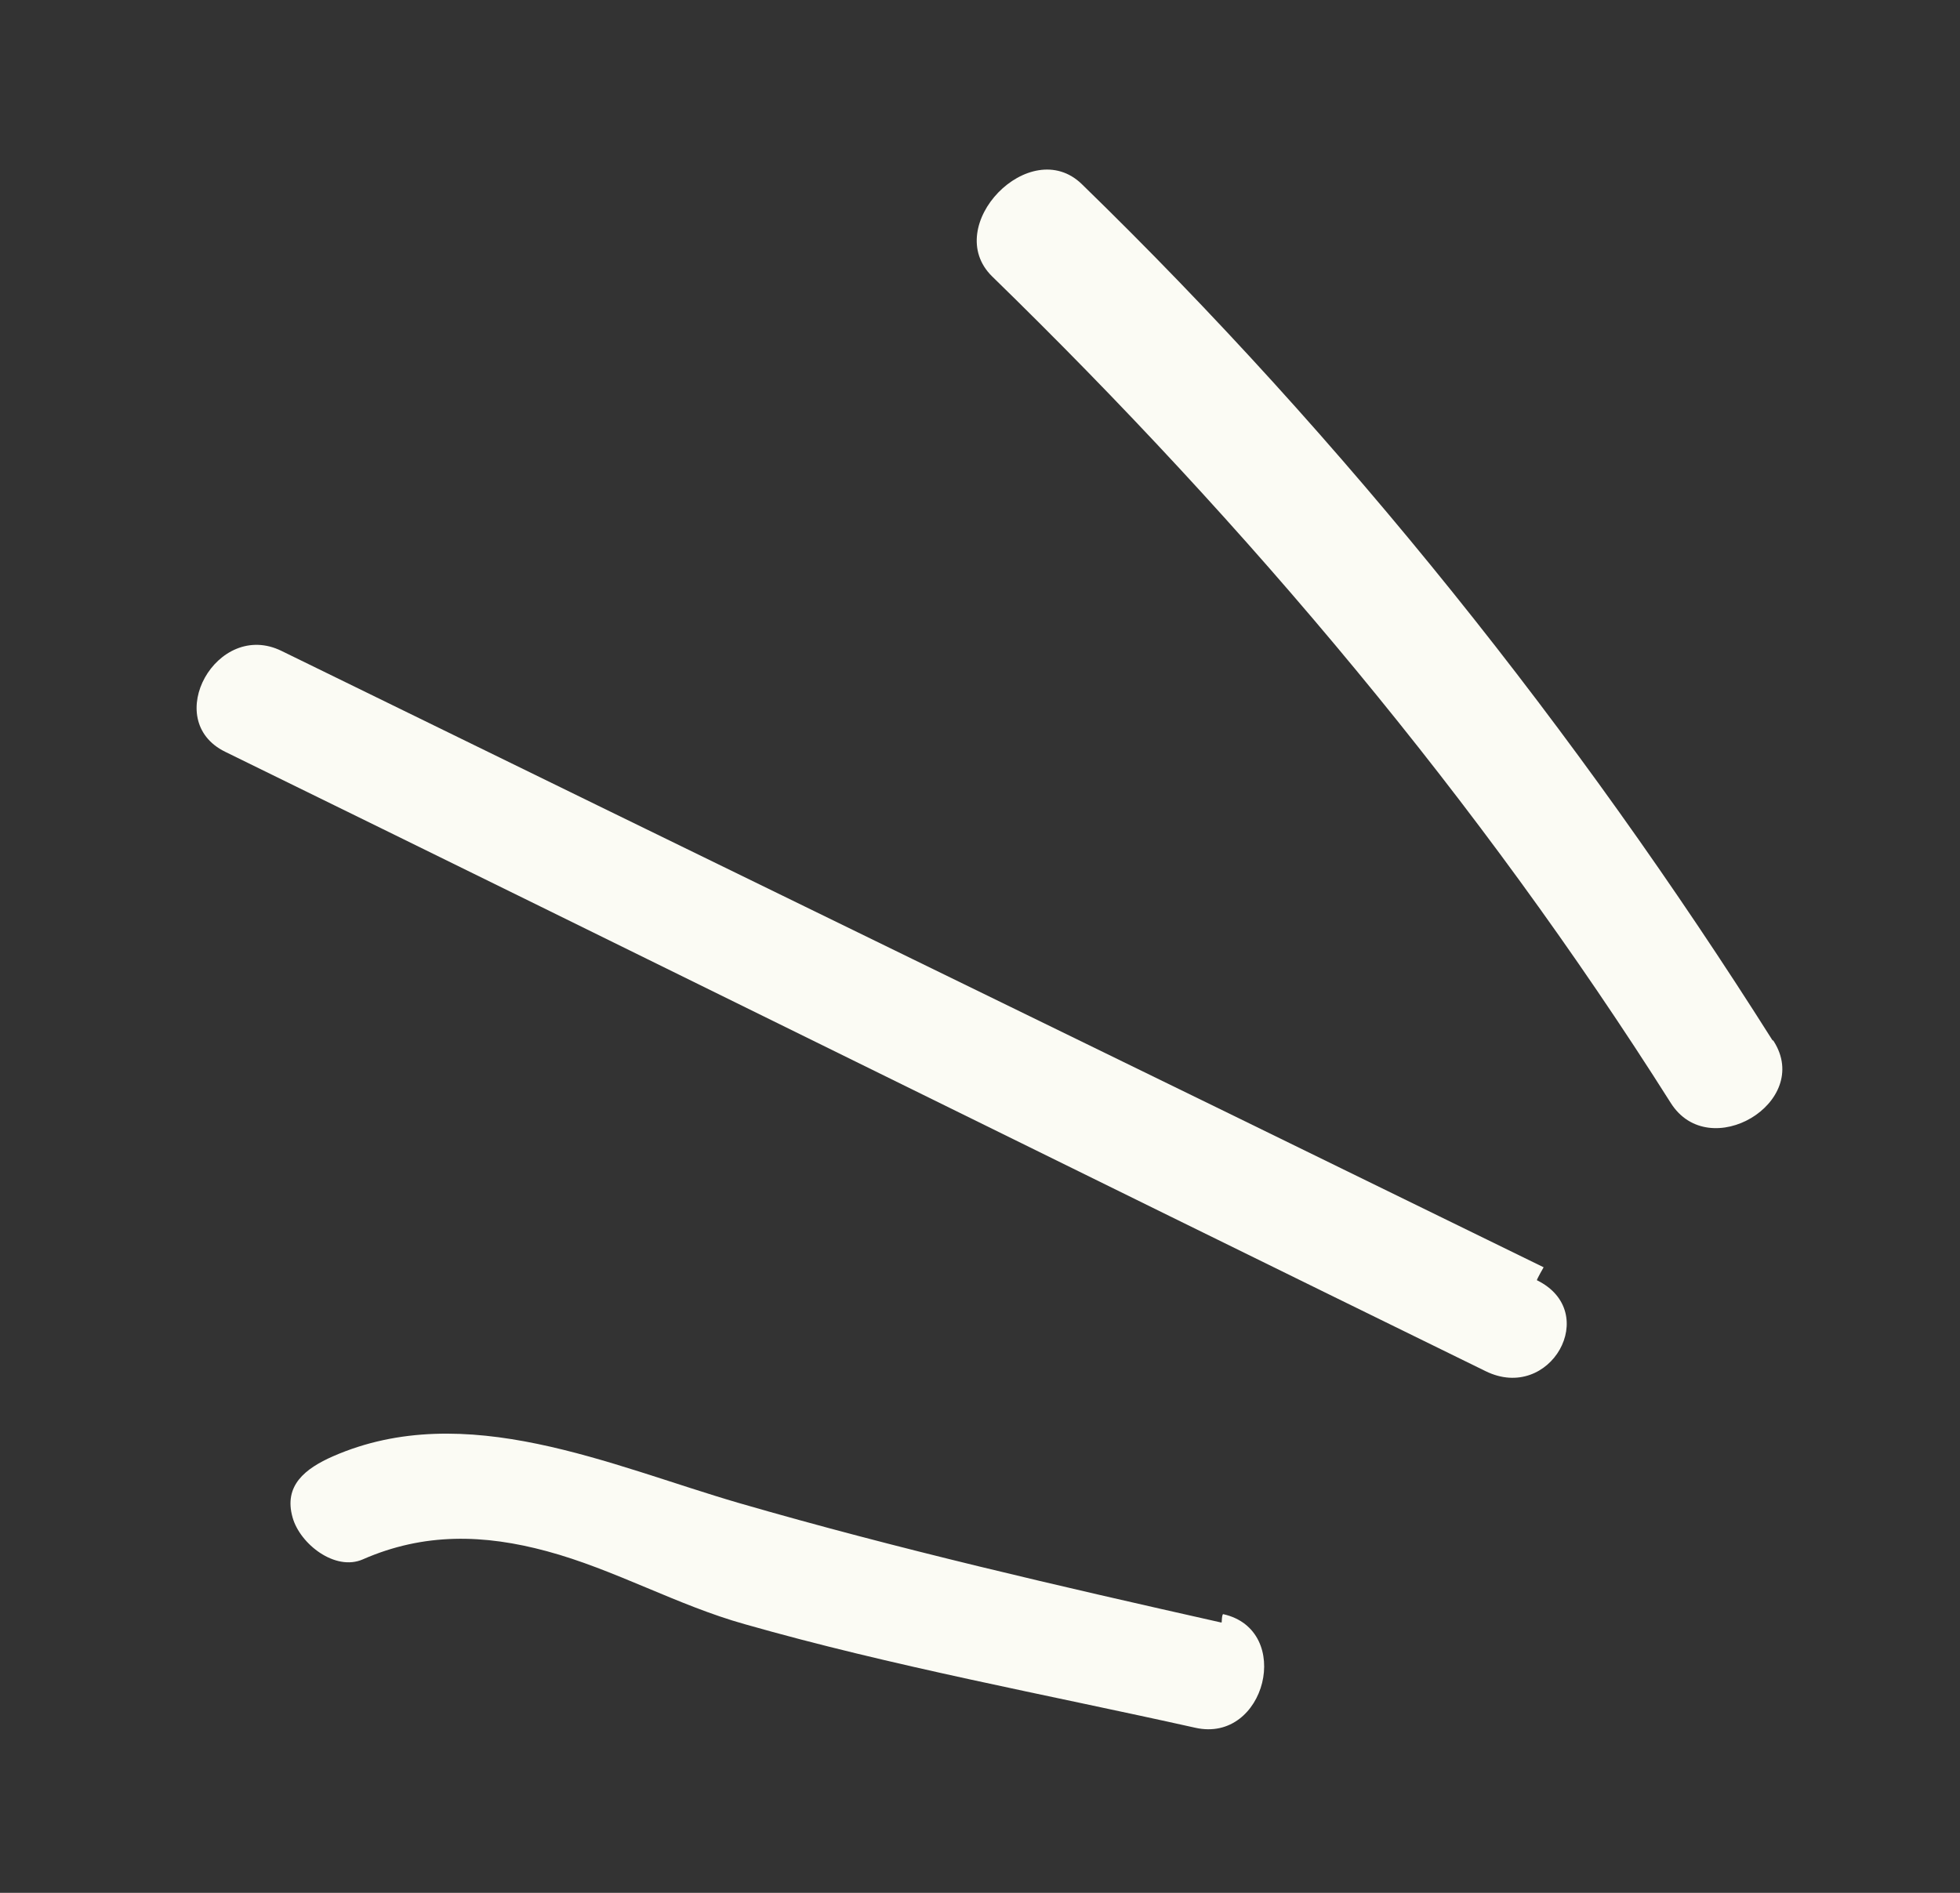
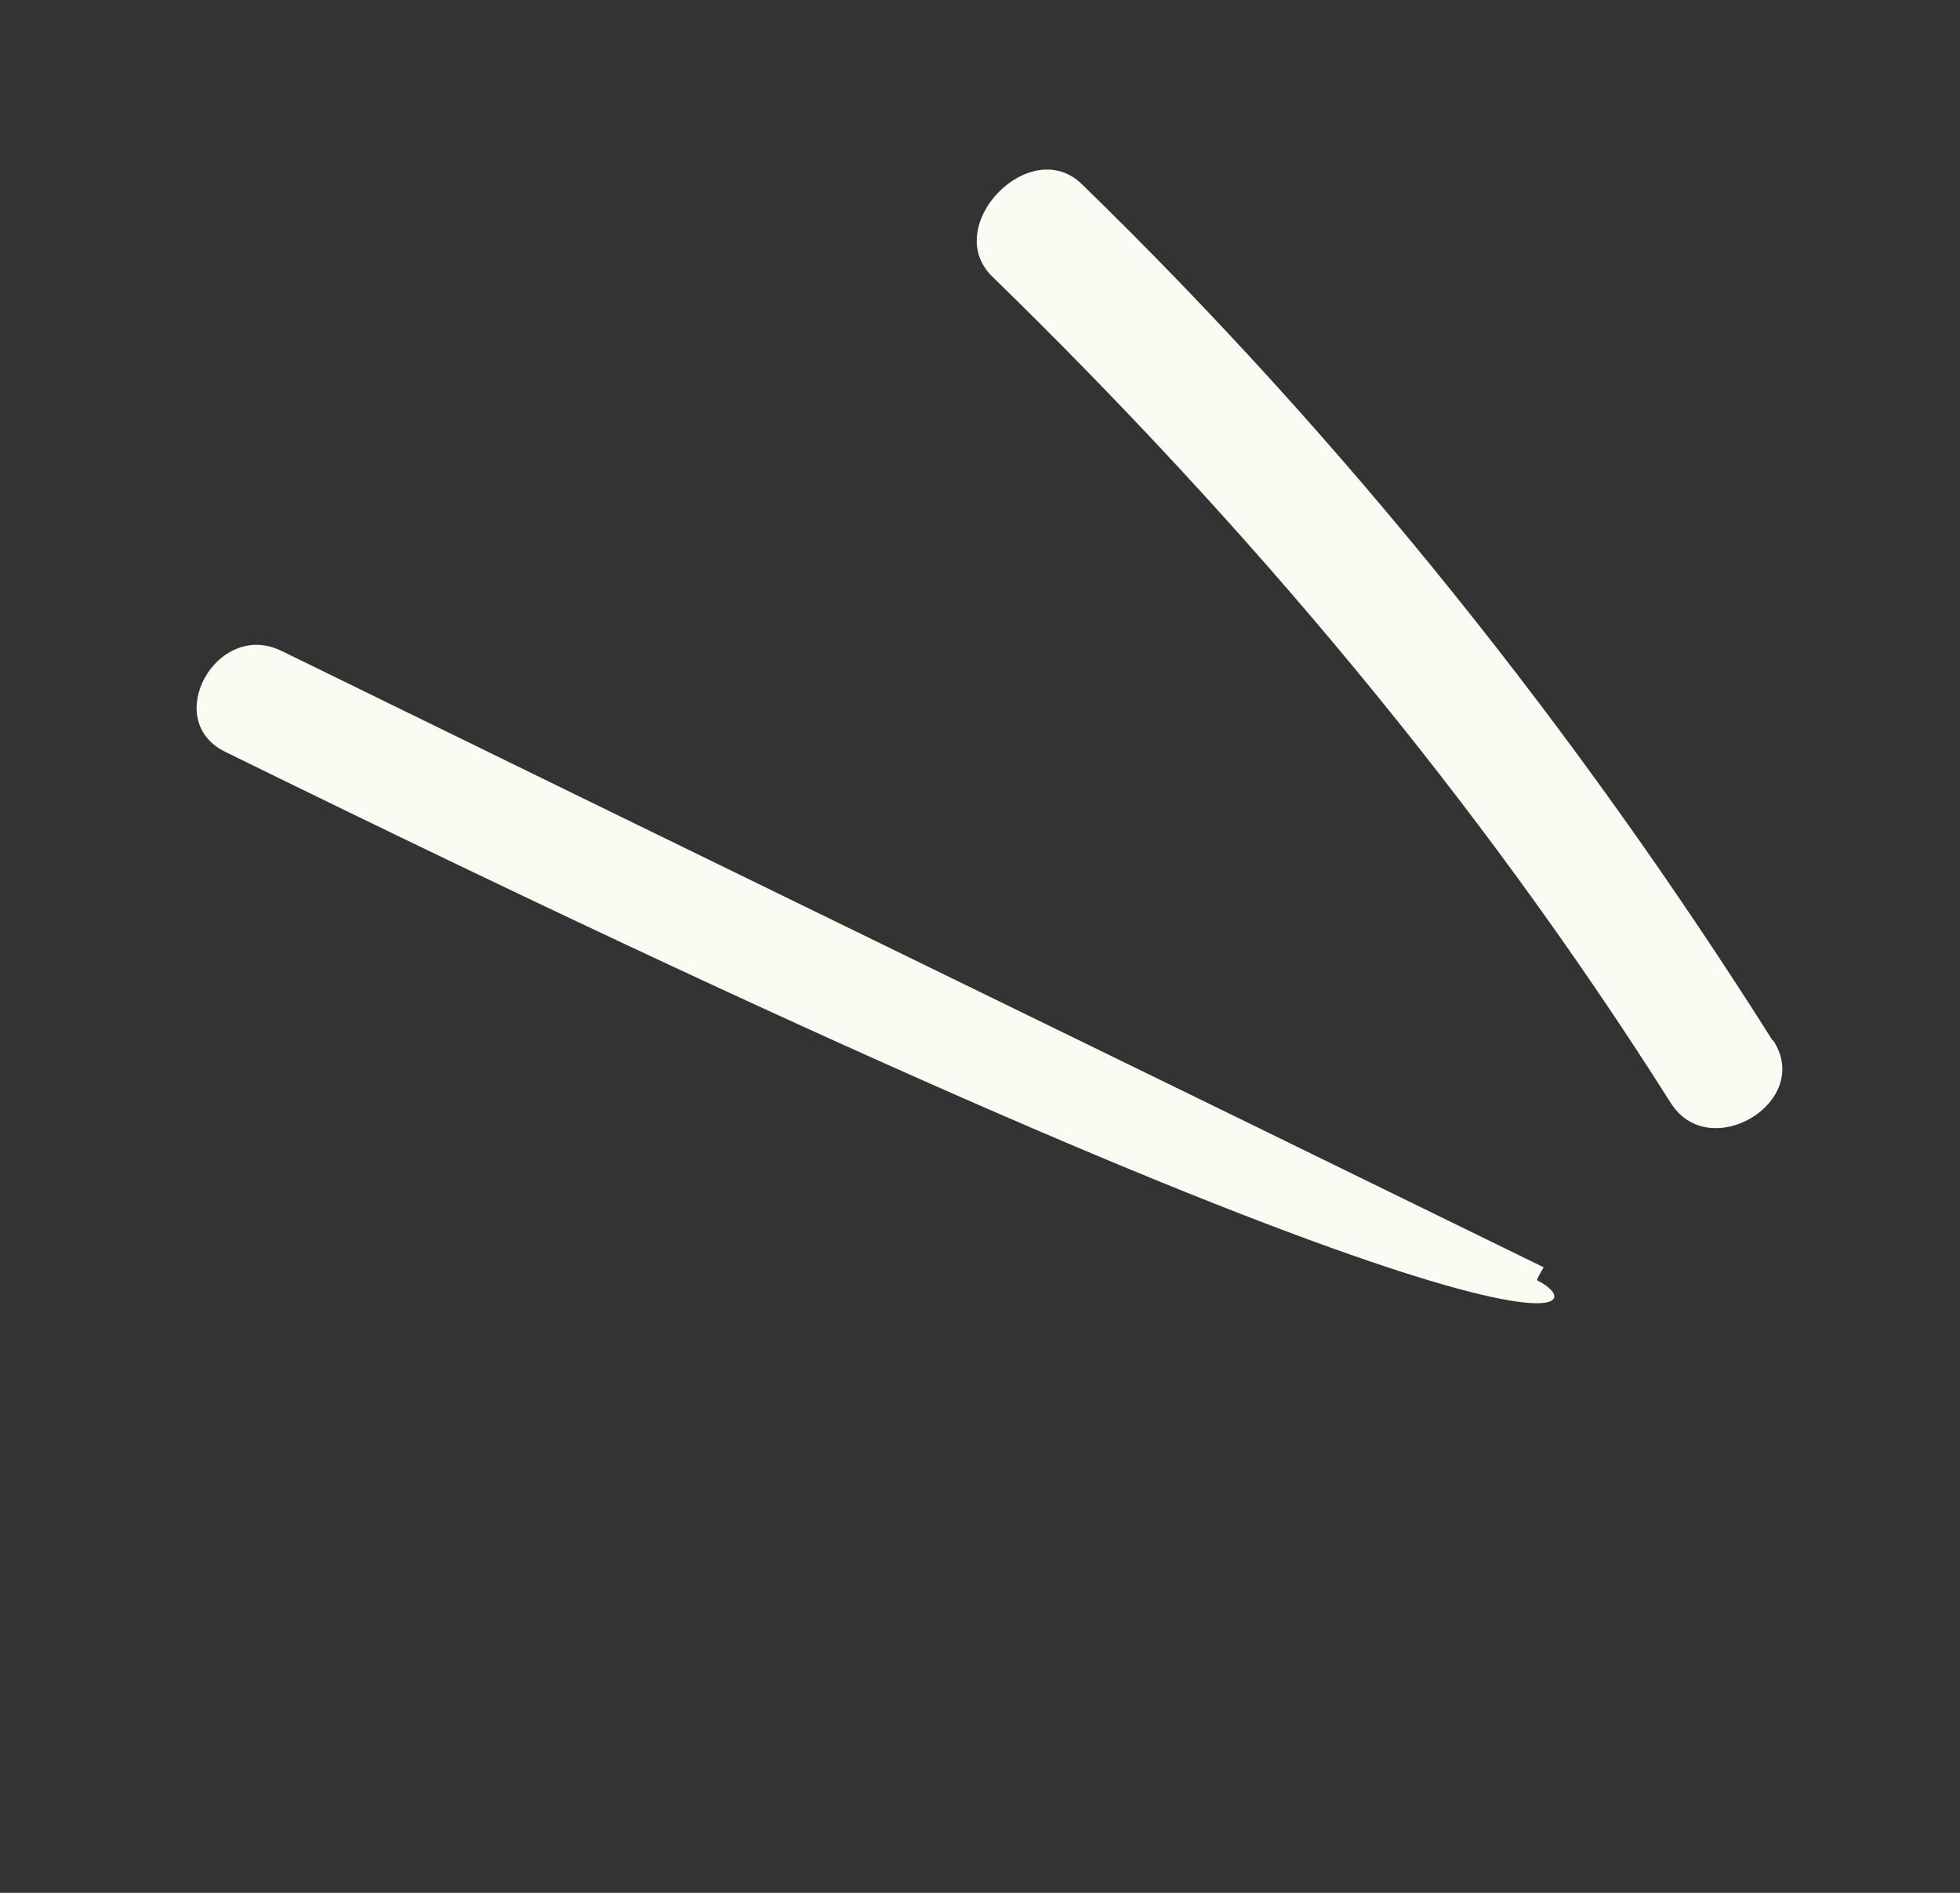
<svg xmlns="http://www.w3.org/2000/svg" width="88" height="85" viewBox="0 0 88 85" fill="none">
  <rect x="0" y="0" width="88" height="85" fill="#333333" stroke="none" />
  <g clip-path="url(#clip0_241_1908)">
    <path d="M79.605 46.753C70.798 32.812 60.403 19.776 48.575 8.272C46.247 6.005 42.235 10.151 44.547 12.415C56.064 23.635 66.417 35.934 75.014 49.53C76.742 52.272 81.382 49.508 79.638 46.761C79.564 46.639 79.605 46.753 79.605 46.753Z" fill="#FBFBF4" />
-     <path d="M69.306 56.909C50.423 47.661 31.524 38.478 12.641 29.231C9.741 27.808 7.209 32.336 10.108 33.759C28.991 43.007 47.822 52.328 66.704 61.576C69.604 62.998 71.906 58.915 69.007 57.492C68.974 57.484 69.306 56.909 69.306 56.909Z" fill="#FBFBF4" />
-     <path d="M54.831 72.862C47.575 71.231 40.31 69.563 33.178 67.496C27.403 65.815 20.903 62.796 14.956 65.395C13.695 65.949 12.729 66.713 13.137 68.145C13.467 69.333 15.047 70.569 16.287 70.027C19.039 68.82 21.734 68.897 24.555 69.66C27.586 70.476 30.405 72.086 33.429 72.934C40.084 74.832 46.916 76.082 53.668 77.588C56.83 78.298 58.086 73.197 54.924 72.487C54.859 72.471 54.852 72.85 54.852 72.85L54.831 72.862Z" fill="#FBFBF4" />
+     <path d="M69.306 56.909C50.423 47.661 31.524 38.478 12.641 29.231C9.741 27.808 7.209 32.336 10.108 33.759C69.604 62.998 71.906 58.915 69.007 57.492C68.974 57.484 69.306 56.909 69.306 56.909Z" fill="#FBFBF4" />
  </g>
  <defs>
    <clipPath id="clip0_241_1908">
      <rect width="73.687" height="68.424" fill="white" transform="translate(16.358) rotate(13.832)" />
    </clipPath>
  </defs>
</svg>